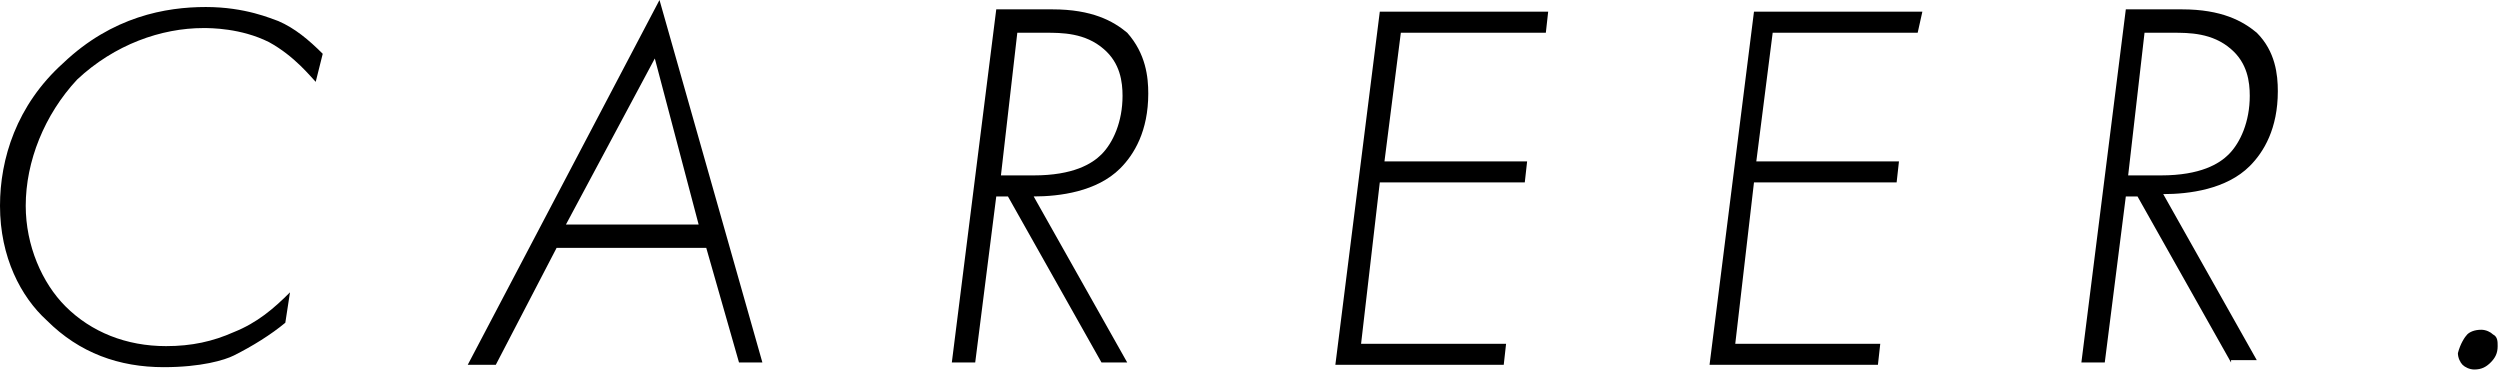
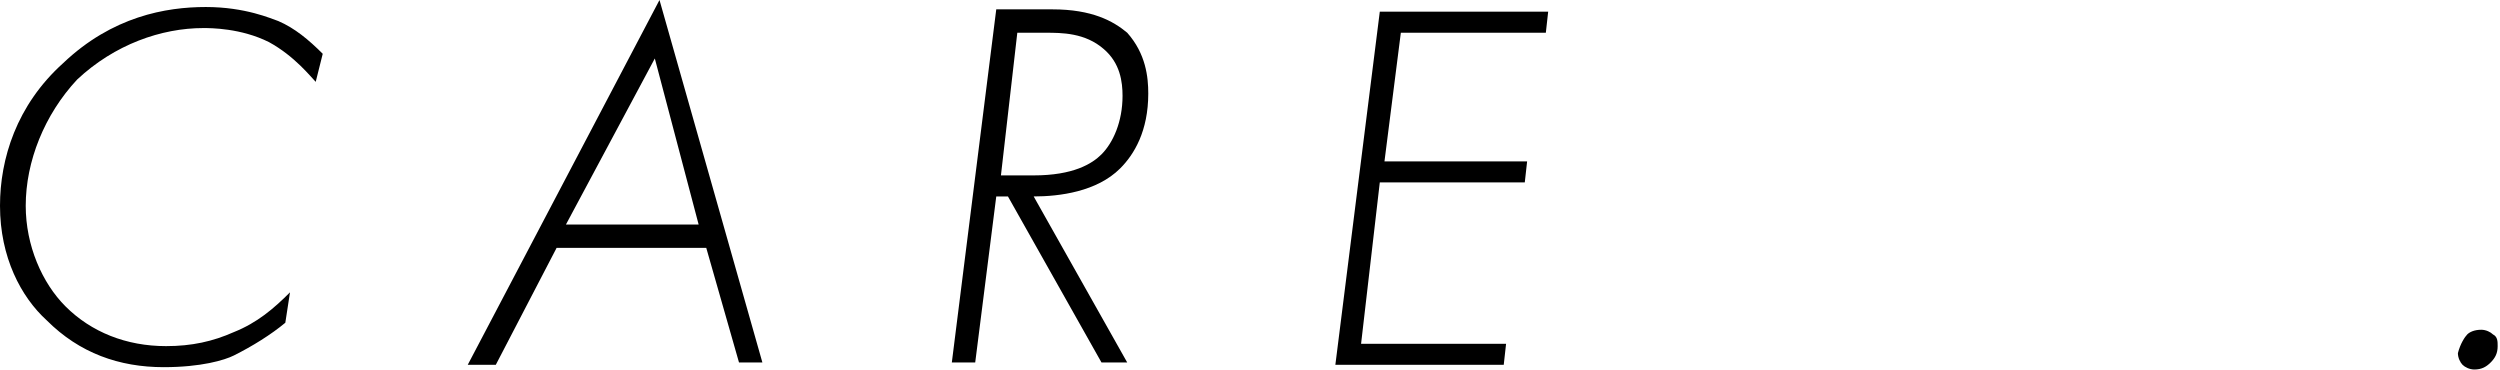
<svg xmlns="http://www.w3.org/2000/svg" version="1.1" id="レイヤー_1" x="0px" y="0px" viewBox="0 0 106.9 15.8" style="enable-background:new 0 0 106.9 15.8;" xml:space="preserve">
  <g>
    <g>
      <path d="M13.5,3.5c-0.2-0.2-0.9-1.1-2-1.7C10.3,1.2,9,1.2,8.7,1.2c-1.8,0-3.8,0.7-5.4,2.2C1.9,4.9,1.1,6.9,1.1,8.8    c0,1.7,0.7,3.3,1.7,4.3c1.1,1.1,2.6,1.7,4.3,1.7c1.1,0,2-0.2,2.9-0.6c1-0.4,1.7-1,2.4-1.7l-0.2,1.3c-0.6,0.5-1.4,1-2.2,1.4    c-0.4,0.2-1.4,0.5-3,0.5c-1.9,0-3.6-0.6-5-2C0.9,12.7,0,11,0,8.8c0-2,0.7-4.3,2.7-6.1c2.1-2,4.4-2.4,6.1-2.4s2.8,0.5,3.1,0.6    c0.7,0.3,1.3,0.8,1.9,1.4L13.5,3.5z" />
      <path d="M30.2,10.6h-6.4l-2.6,5H20L28.2,0l4.4,15.5h-1L30.2,10.6z M29.9,9.7L28,2.5l-3.8,7.1H29.9z" />
      <path d="M47.1,15.5l-4-7.1h-0.5l-0.9,7.1h-1l1.9-15.1H45c1.7,0,2.6,0.5,3.2,1C49,2.3,49.1,3.3,49.1,4c0,1.6-0.6,2.6-1.2,3.2    c-1,1-2.6,1.2-3.7,1.2l4,7.1H47.1z M42.8,7.5h1.4c1.7,0,2.5-0.5,2.9-0.9c0.5-0.5,0.9-1.4,0.9-2.5c0-0.6-0.1-1.4-0.8-2    c-0.8-0.7-1.8-0.7-2.5-0.7h-1.2L42.8,7.5z" />
      <path d="M66.1,1.4h-6.2l-0.7,5.5h6.1l-0.1,0.9H59l-0.8,6.9h6.2l-0.1,0.9H58h-0.9l1.9-15.1h7.2L66.1,1.4z" />
-       <path d="M82,1.4h-6.2l-0.7,5.5h6.1l-0.1,0.9H75l-0.8,6.9h6.2l-0.1,0.9H74h-0.9l1.9-15.1h7.2L82,1.4z" />
-       <path d="M95.4,15.5l-4-7.1h-0.5L90,15.5h-1l1.9-15.1h2.4c1.7,0,2.6,0.5,3.2,1c0.8,0.8,0.9,1.8,0.9,2.5c0,1.6-0.6,2.6-1.2,3.2    c-1,1-2.6,1.2-3.7,1.2l4,7.1H95.4z M91,7.5h1.4c1.7,0,2.5-0.5,2.9-0.9c0.5-0.5,0.9-1.4,0.9-2.5c0-0.6-0.1-1.4-0.8-2    c-0.8-0.7-1.8-0.7-2.5-0.7h-1.2L91,7.5z" />
      <path d="M105.5,14.3c0.1-0.1,0.3-0.2,0.6-0.2c0.2,0,0.4,0.1,0.5,0.2c0.2,0.1,0.2,0.3,0.2,0.5c0,0.3-0.1,0.5-0.3,0.7    c-0.2,0.2-0.4,0.3-0.7,0.3c-0.2,0-0.4-0.1-0.5-0.2c-0.1-0.1-0.2-0.3-0.2-0.5C105.2,14.7,105.4,14.4,105.5,14.3z" />
    </g>
  </g>
</svg>